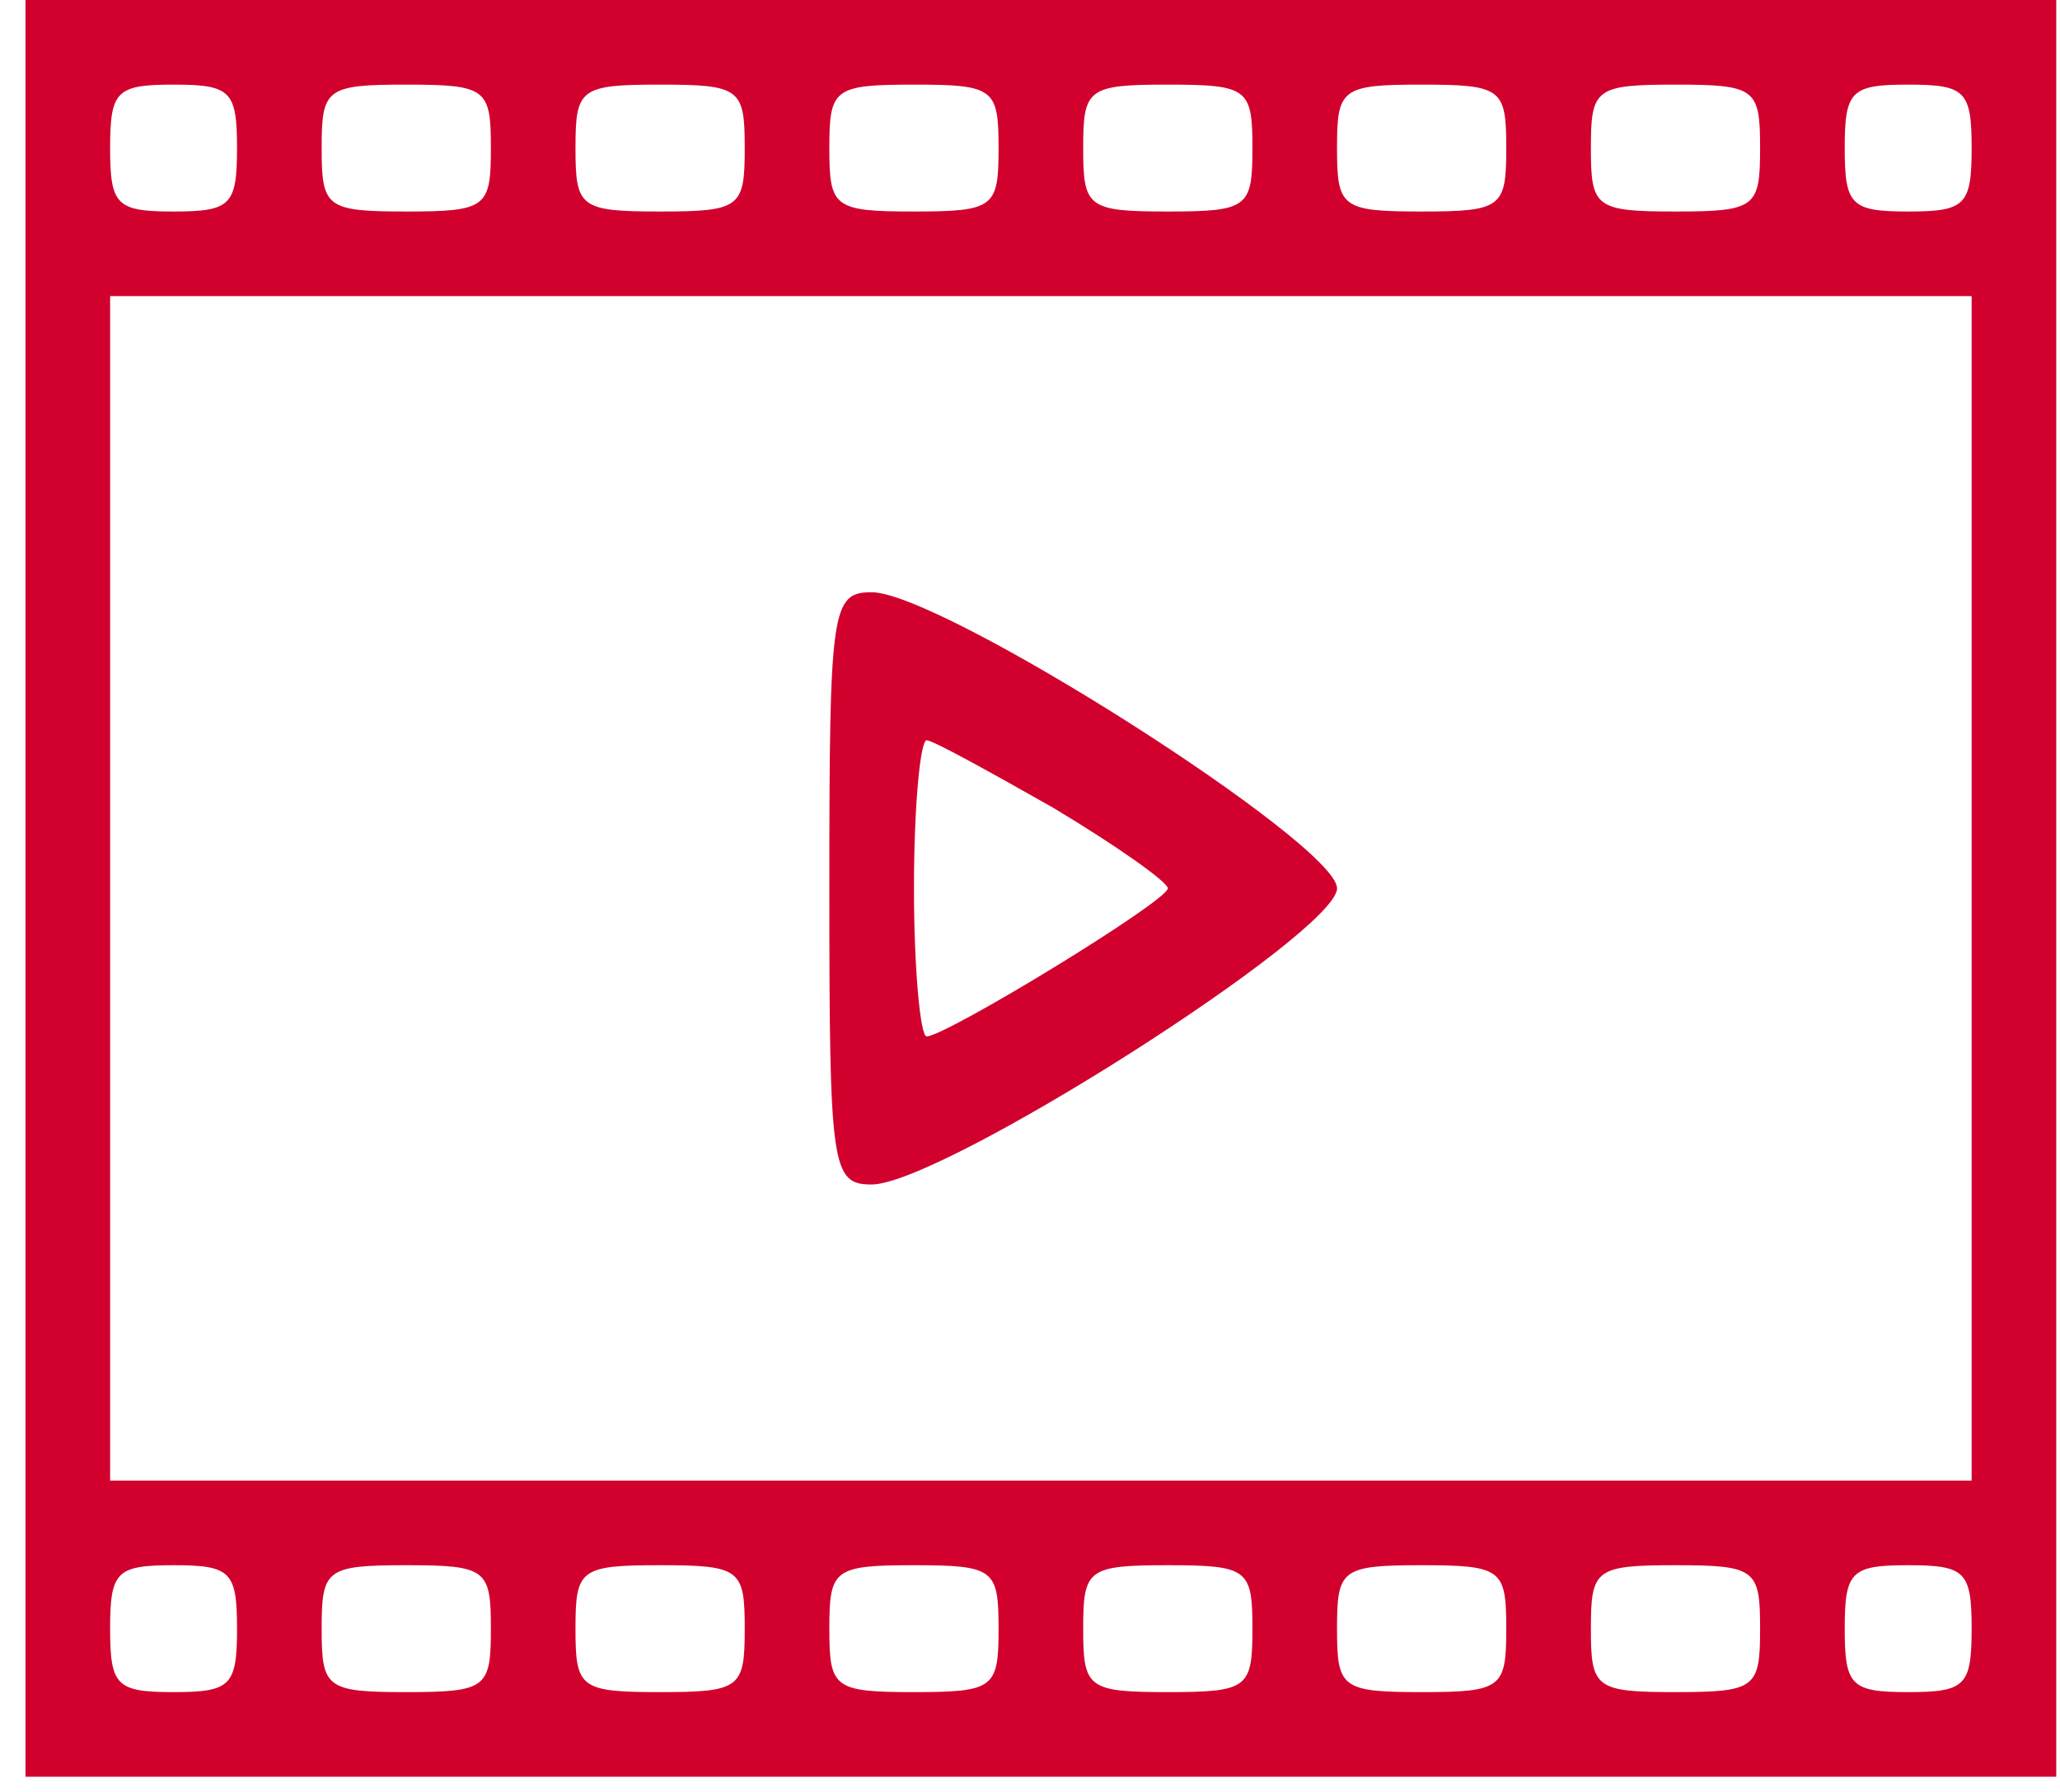
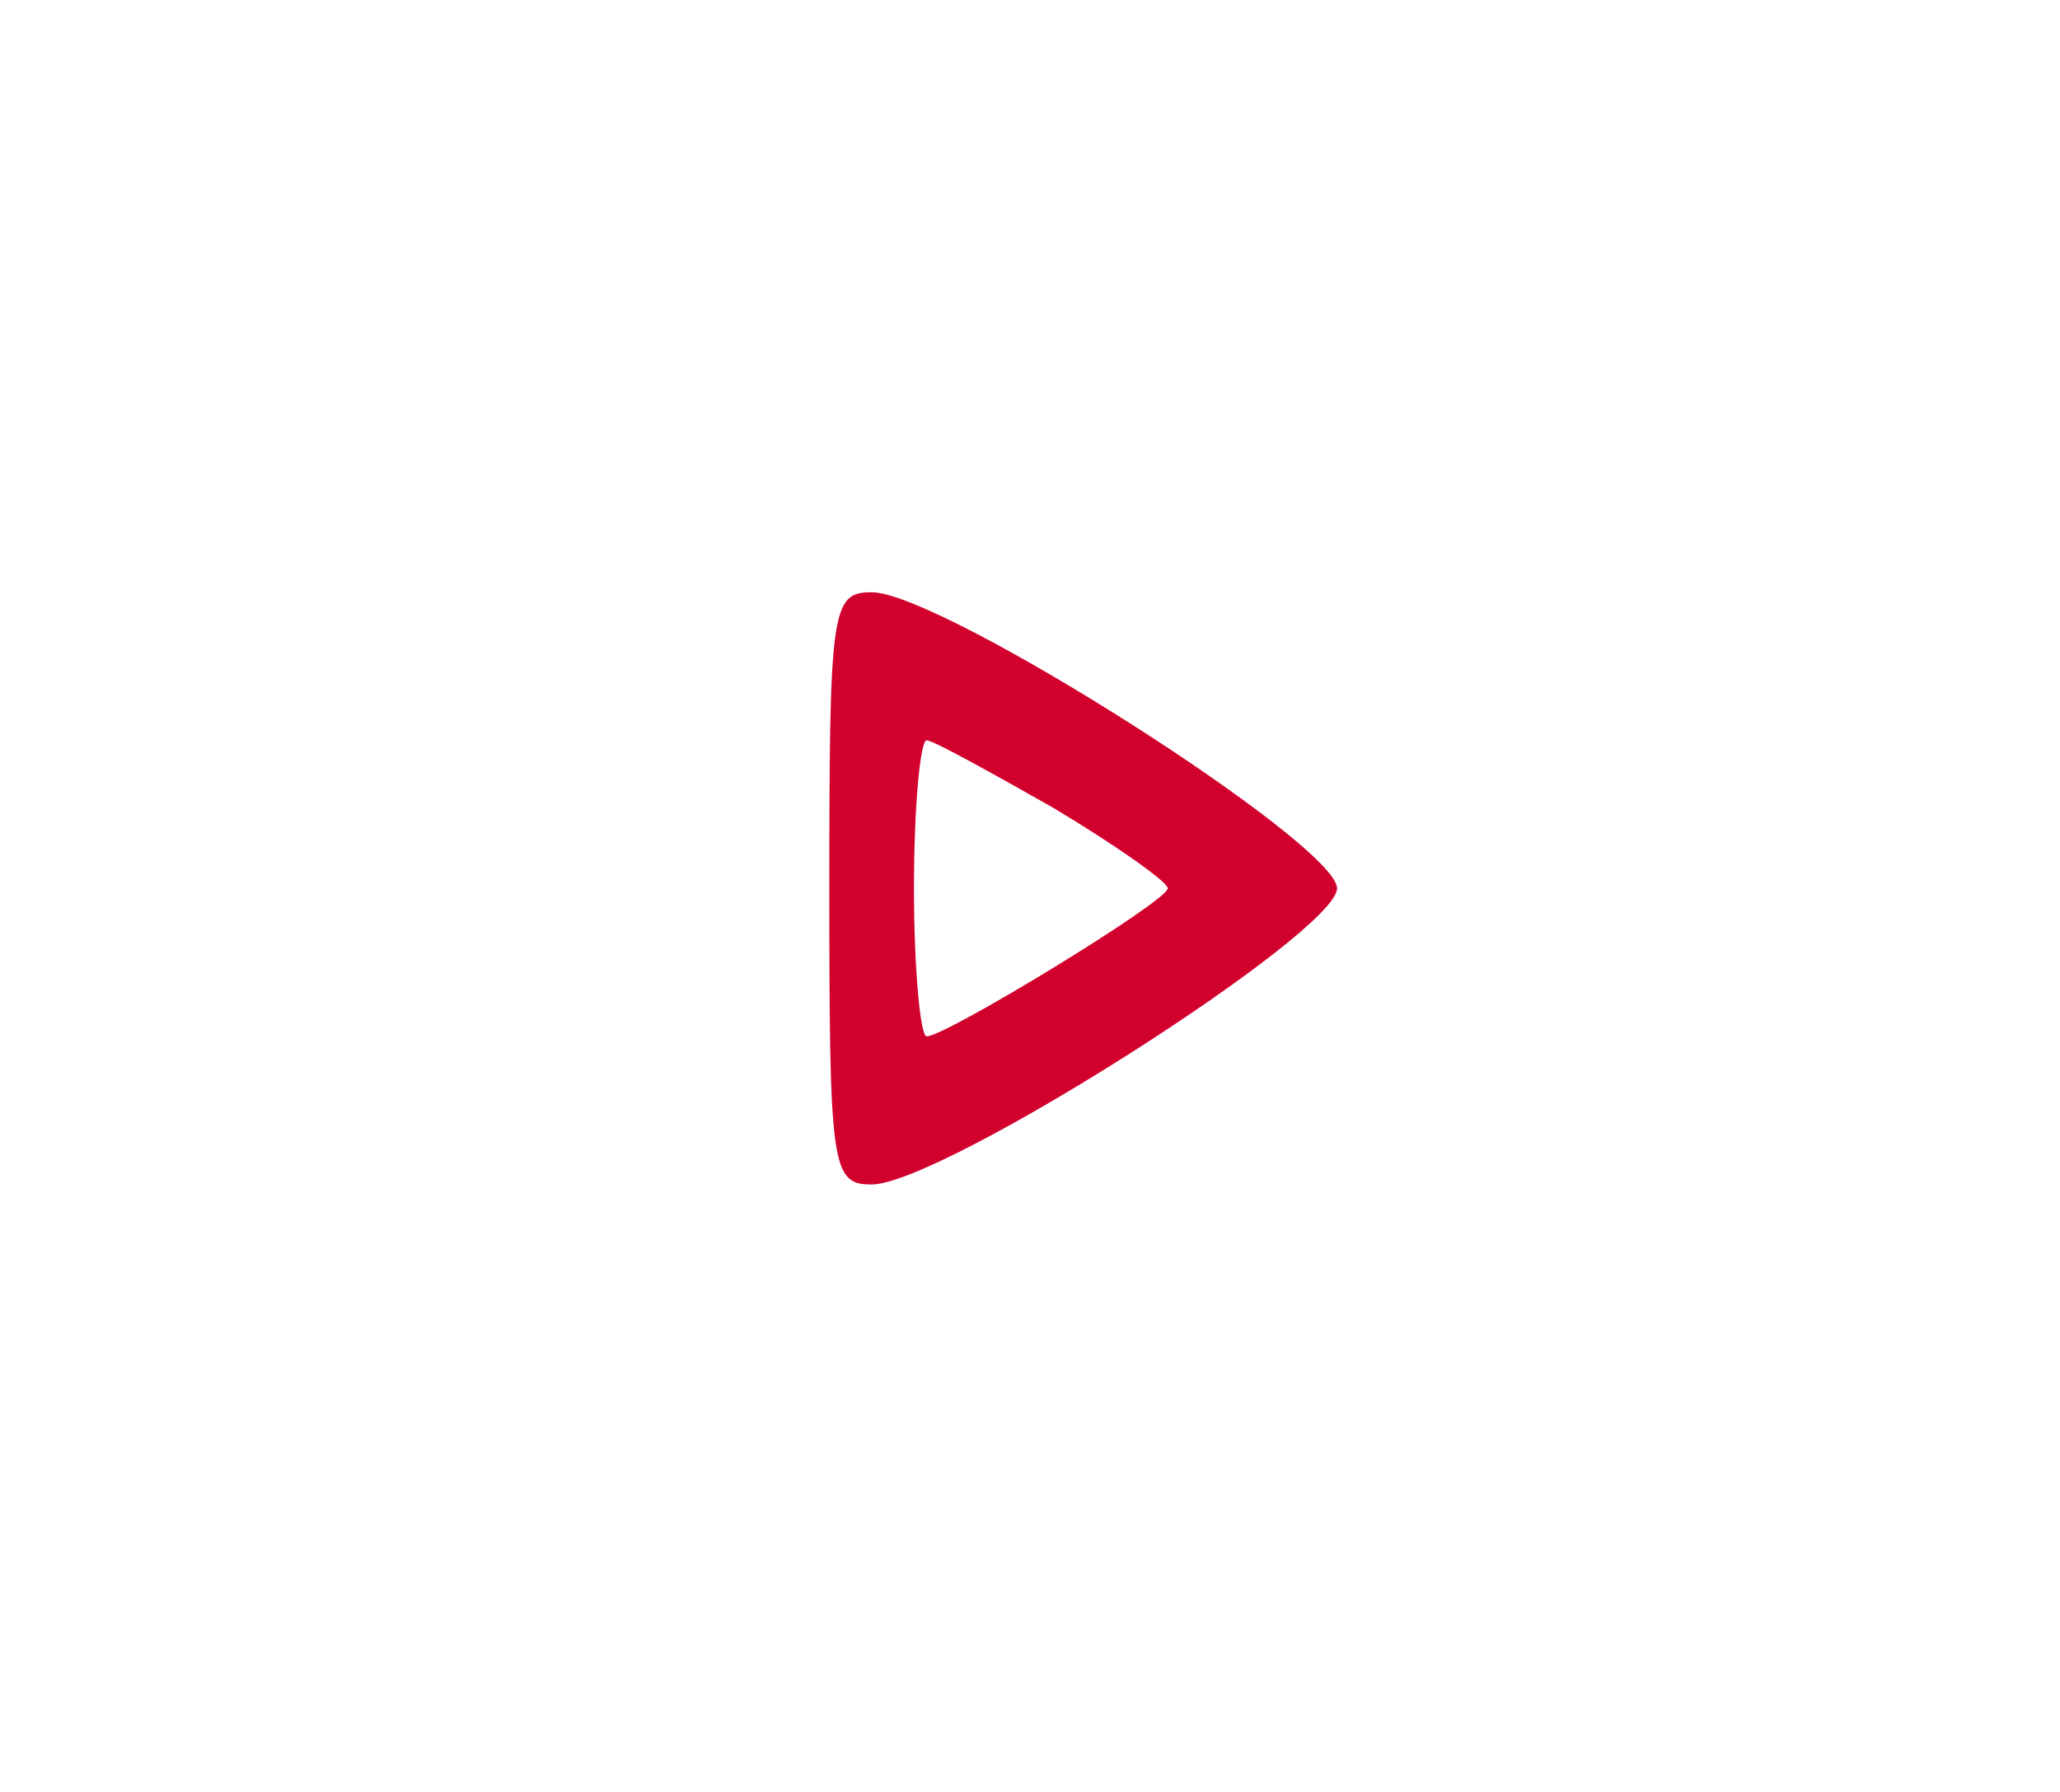
<svg xmlns="http://www.w3.org/2000/svg" width="77" height="67" viewBox="0 0 77 67" fill="none">
-   <path d="M0.953 33.209V66.419H38.907H76.86V33.209V-2.28882e-05H38.907H0.953V33.209ZM8.86 5.535C8.86 7.67 8.623 7.907 6.488 7.907C4.353 7.907 4.116 7.67 4.116 5.535C4.116 3.4 4.353 3.163 6.488 3.163C8.623 3.163 8.86 3.4 8.86 5.535ZM18.349 5.535C18.349 7.749 18.19 7.907 15.186 7.907C12.181 7.907 12.023 7.749 12.023 5.535C12.023 3.321 12.181 3.163 15.186 3.163C18.19 3.163 18.349 3.321 18.349 5.535ZM27.837 5.535C27.837 7.749 27.679 7.907 24.674 7.907C21.669 7.907 21.511 7.749 21.511 5.535C21.511 3.321 21.669 3.163 24.674 3.163C27.679 3.163 27.837 3.321 27.837 5.535ZM37.325 5.535C37.325 7.749 37.167 7.907 34.162 7.907C31.158 7.907 31 7.749 31 5.535C31 3.321 31.158 3.163 34.162 3.163C37.167 3.163 37.325 3.321 37.325 5.535ZM46.814 5.535C46.814 7.749 46.655 7.907 43.651 7.907C40.646 7.907 40.488 7.749 40.488 5.535C40.488 3.321 40.646 3.163 43.651 3.163C46.655 3.163 46.814 3.321 46.814 5.535ZM56.302 5.535C56.302 7.749 56.144 7.907 53.139 7.907C50.135 7.907 49.976 7.749 49.976 5.535C49.976 3.321 50.135 3.163 53.139 3.163C56.144 3.163 56.302 3.321 56.302 5.535ZM65.79 5.535C65.79 7.749 65.632 7.907 62.627 7.907C59.623 7.907 59.465 7.749 59.465 5.535C59.465 3.321 59.623 3.163 62.627 3.163C65.632 3.163 65.79 3.321 65.79 5.535ZM73.697 5.535C73.697 7.67 73.46 7.907 71.325 7.907C69.19 7.907 68.953 7.67 68.953 5.535C68.953 3.4 69.19 3.163 71.325 3.163C73.46 3.163 73.697 3.4 73.697 5.535ZM73.697 33.209V55.349H38.907H4.116V33.209V11.07H38.907H73.697V33.209ZM8.86 60.884C8.86 63.019 8.623 63.256 6.488 63.256C4.353 63.256 4.116 63.019 4.116 60.884C4.116 58.749 4.353 58.512 6.488 58.512C8.623 58.512 8.86 58.749 8.86 60.884ZM18.349 60.884C18.349 63.098 18.19 63.256 15.186 63.256C12.181 63.256 12.023 63.098 12.023 60.884C12.023 58.67 12.181 58.512 15.186 58.512C18.19 58.512 18.349 58.67 18.349 60.884ZM27.837 60.884C27.837 63.098 27.679 63.256 24.674 63.256C21.669 63.256 21.511 63.098 21.511 60.884C21.511 58.67 21.669 58.512 24.674 58.512C27.679 58.512 27.837 58.67 27.837 60.884ZM37.325 60.884C37.325 63.098 37.167 63.256 34.162 63.256C31.158 63.256 31 63.098 31 60.884C31 58.67 31.158 58.512 34.162 58.512C37.167 58.512 37.325 58.67 37.325 60.884ZM46.814 60.884C46.814 63.098 46.655 63.256 43.651 63.256C40.646 63.256 40.488 63.098 40.488 60.884C40.488 58.67 40.646 58.512 43.651 58.512C46.655 58.512 46.814 58.67 46.814 60.884ZM56.302 60.884C56.302 63.098 56.144 63.256 53.139 63.256C50.135 63.256 49.976 63.098 49.976 60.884C49.976 58.67 50.135 58.512 53.139 58.512C56.144 58.512 56.302 58.67 56.302 60.884ZM65.79 60.884C65.79 63.098 65.632 63.256 62.627 63.256C59.623 63.256 59.465 63.098 59.465 60.884C59.465 58.67 59.623 58.512 62.627 58.512C65.632 58.512 65.79 58.67 65.79 60.884ZM73.697 60.884C73.697 63.019 73.46 63.256 71.325 63.256C69.19 63.256 68.953 63.019 68.953 60.884C68.953 58.749 69.19 58.512 71.325 58.512C73.46 58.512 73.697 58.749 73.697 60.884Z" fill="#D1002D" />
  <path d="M31 33.209C31 43.647 31.079 44.279 32.581 44.279C35.191 44.279 49.977 34.87 49.977 33.209C49.977 31.549 35.191 22.14 32.581 22.14C31.079 22.14 31 22.772 31 33.209ZM39.381 30.205C41.754 31.628 43.651 32.972 43.651 33.209C43.651 33.684 35.349 38.744 34.637 38.744C34.4 38.744 34.163 36.214 34.163 33.209C34.163 30.126 34.4 27.674 34.637 27.674C34.874 27.674 37.009 28.86 39.381 30.205Z" fill="#D1002D" />
</svg>